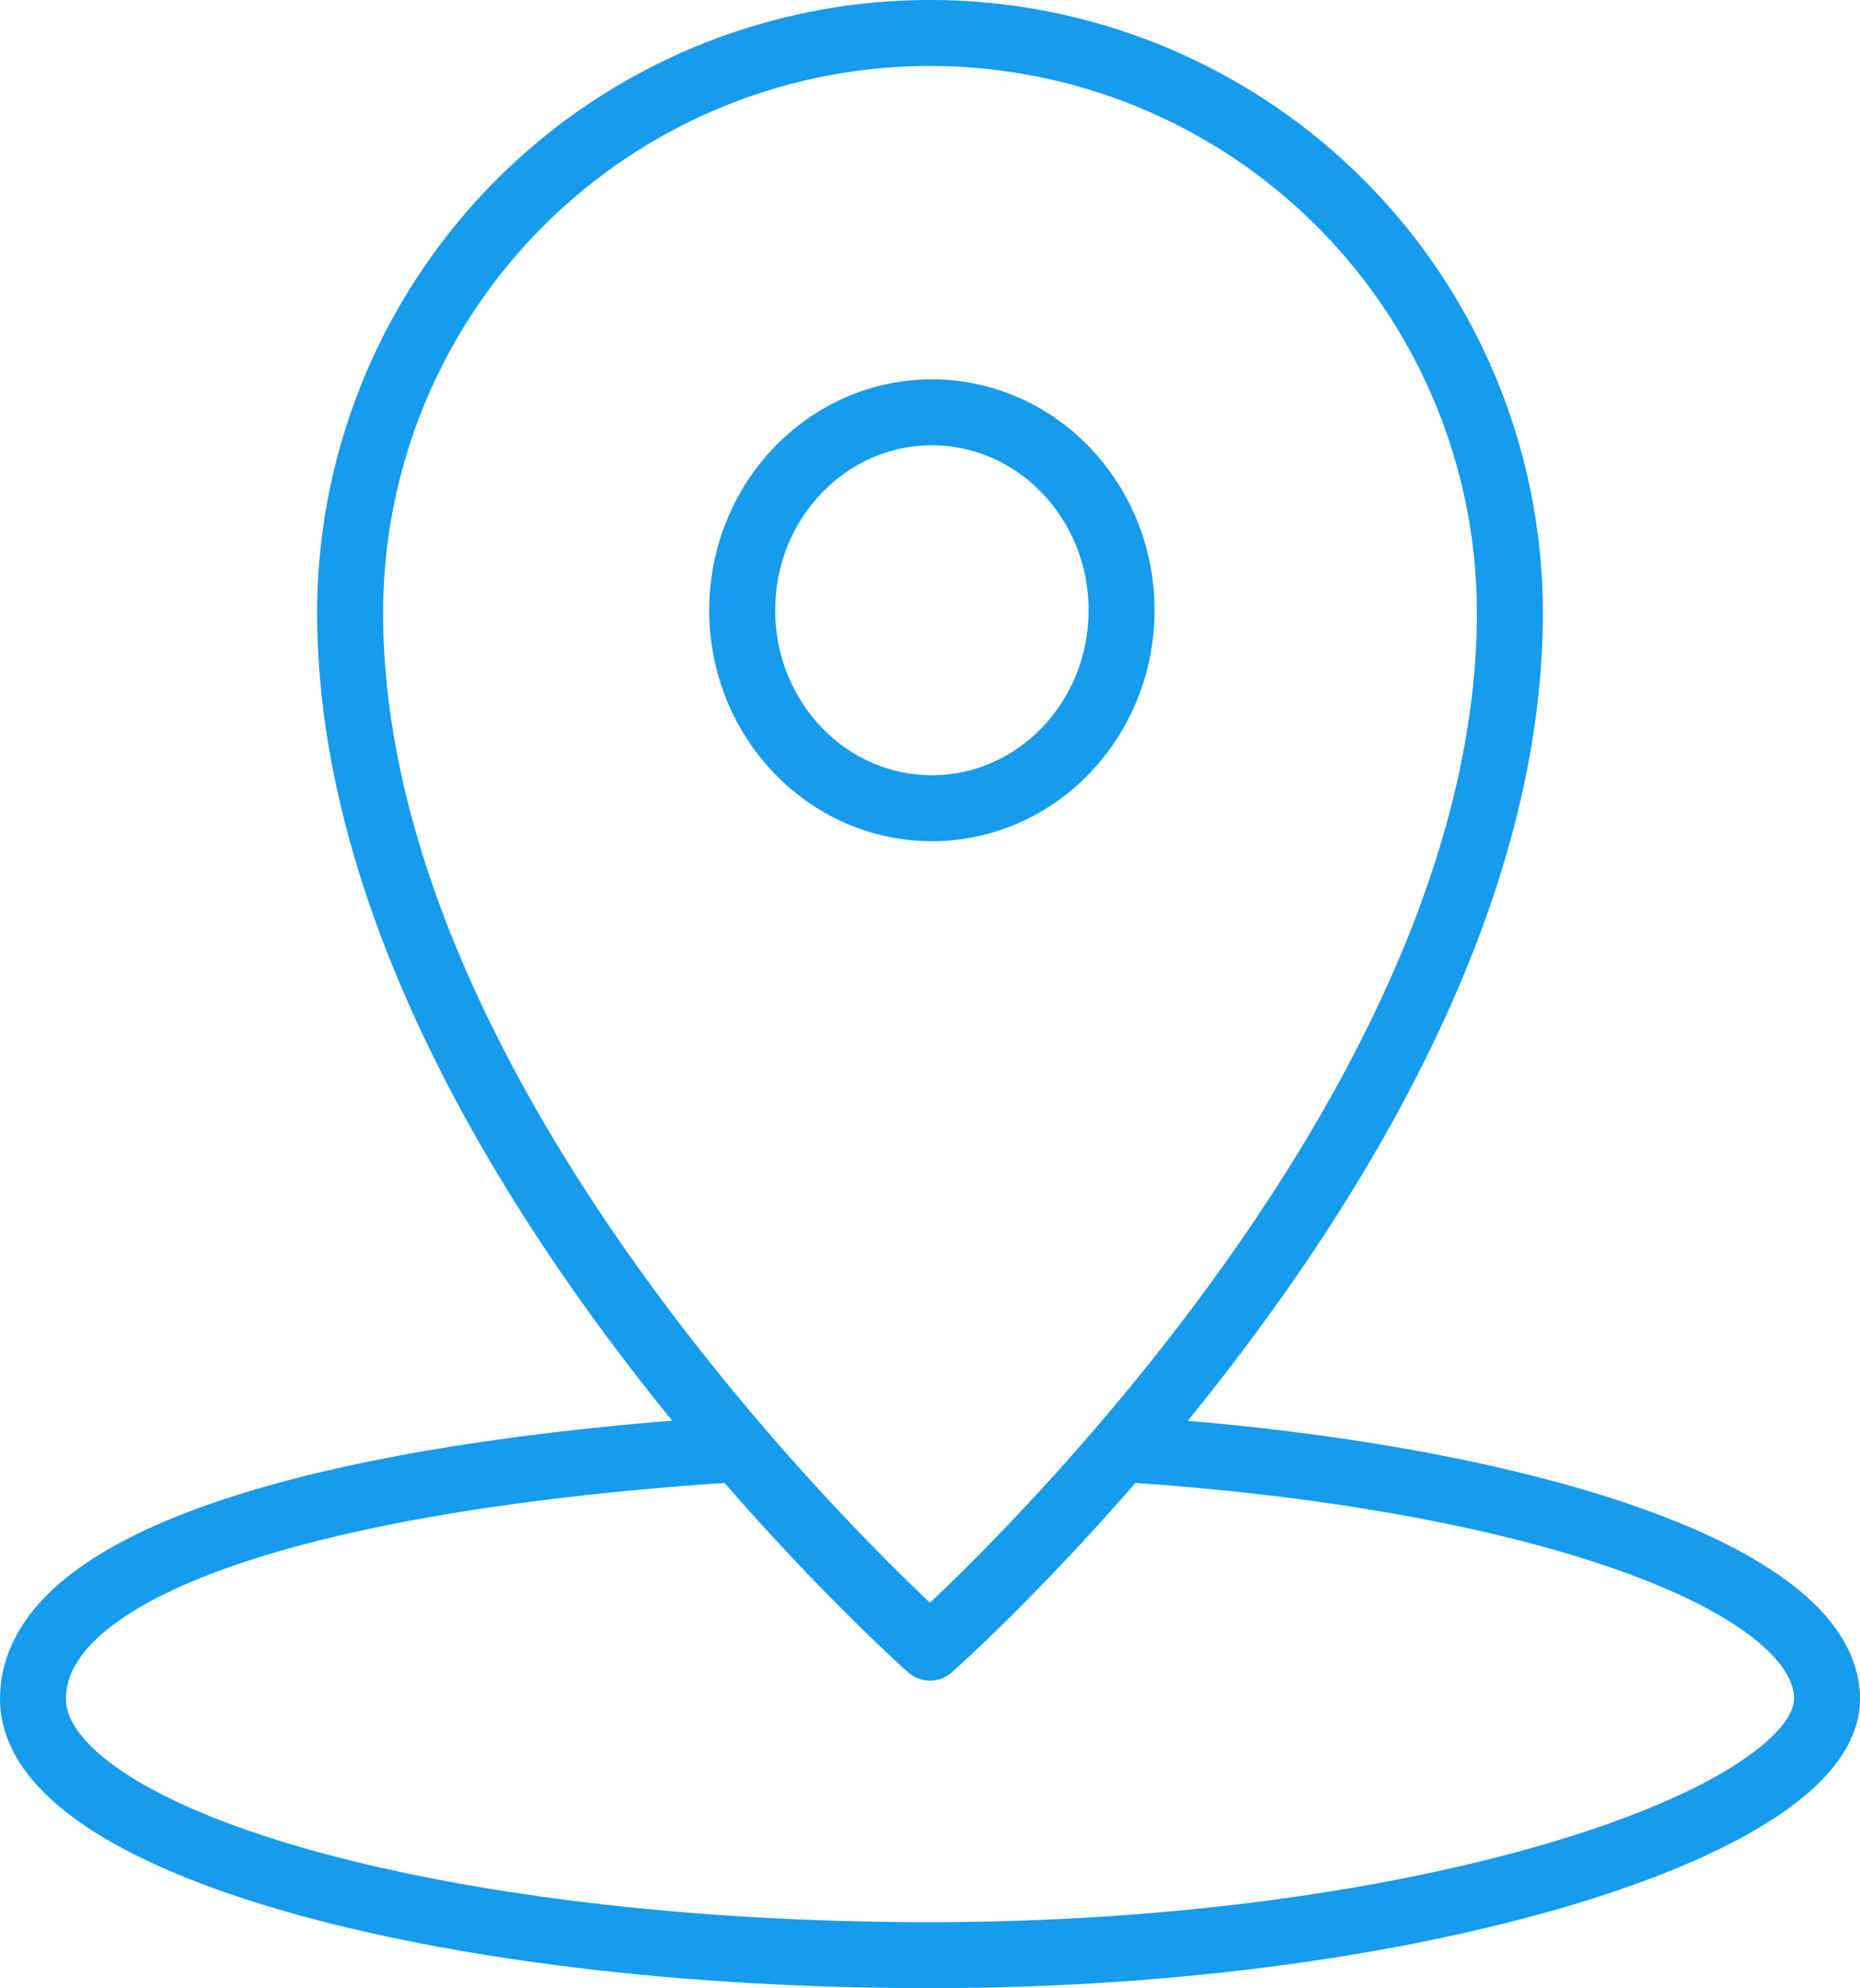
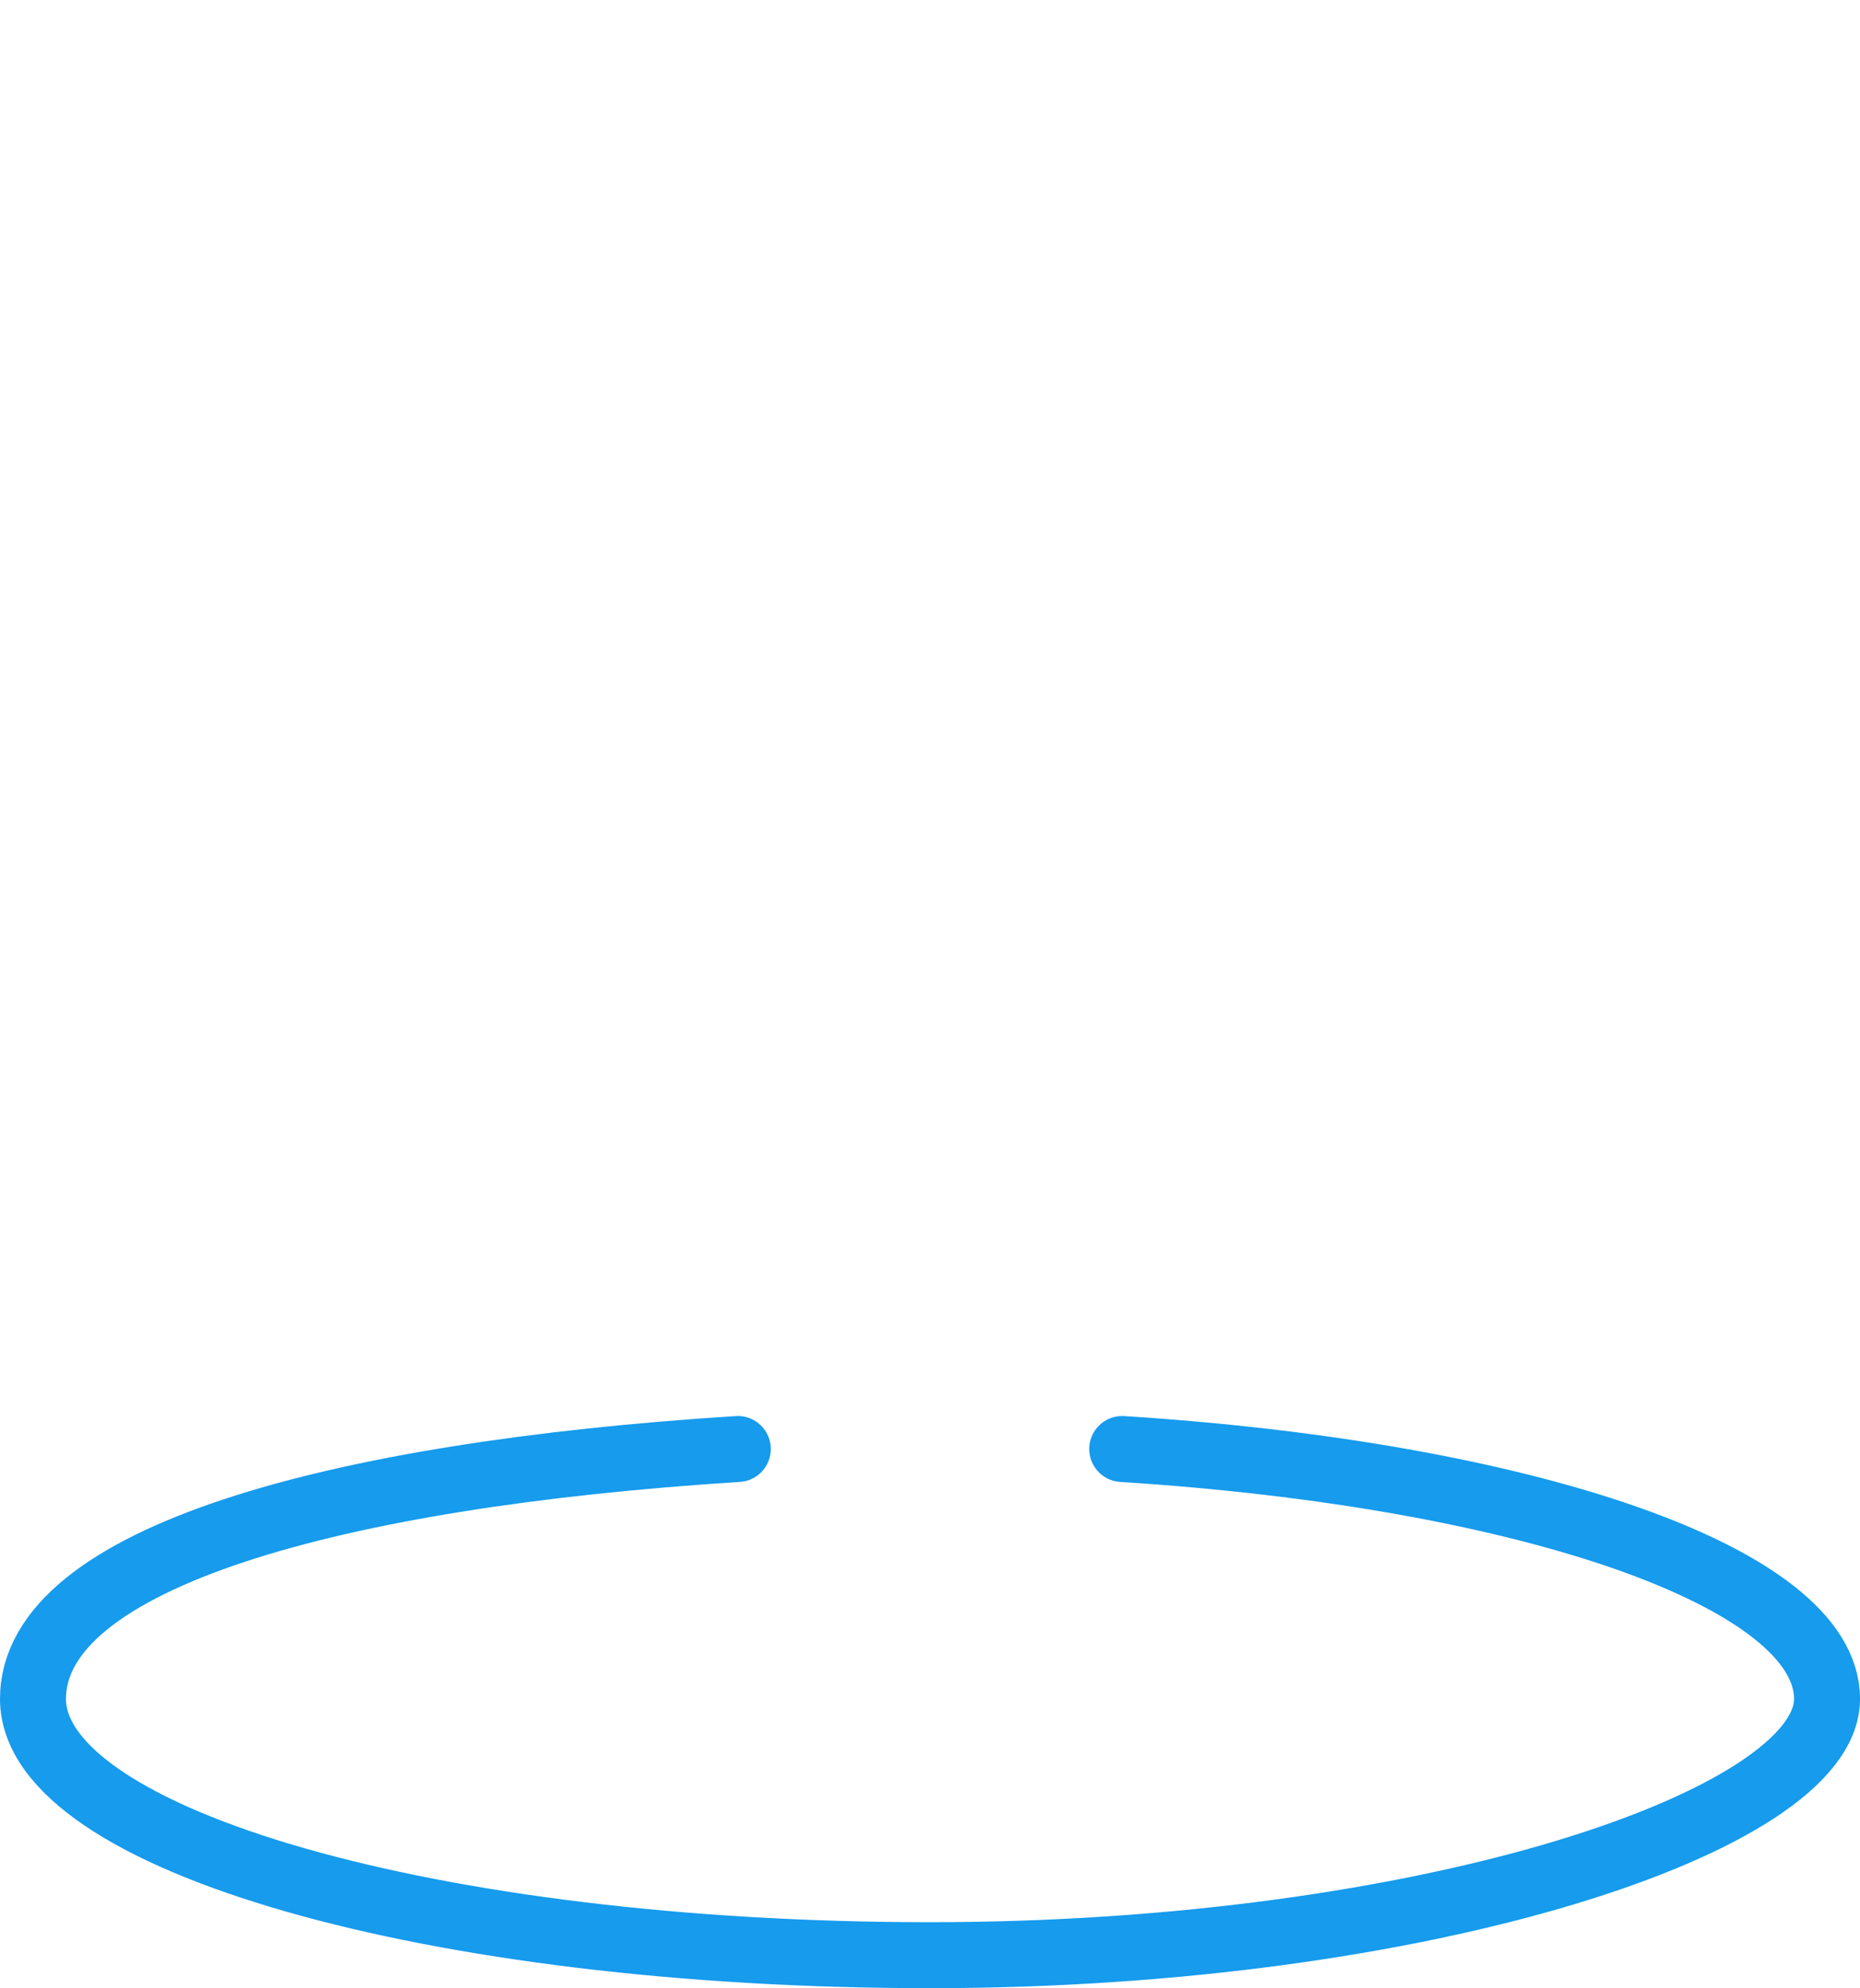
<svg xmlns="http://www.w3.org/2000/svg" width="112.771" height="120.541" viewBox="0 0 112.771 120.541">
  <g id="Orion_map-location" transform="translate(2 2)">
    <path id="layer2" d="M70.04,46.2c24.473,1.554,42.732,7.769,42.732,15.15S88.492,76.889,58.386,76.889,4,69.9,4,61.35s18.258-13.6,42.732-15.15" transform="translate(-4 39.651)" fill="none" stroke="#169bed" stroke-linecap="round" stroke-linejoin="round" stroke-miterlimit="10" stroke-width="4" />
-     <path id="layer1" d="M49.056,2A35.156,35.156,0,0,0,13.9,37.156c0,31.66,35.156,62.738,35.156,62.738S84.213,68.817,84.213,37.156A35.156,35.156,0,0,0,49.056,2Z" transform="translate(5.329 -2)" fill="none" stroke="#169bed" stroke-linecap="round" stroke-linejoin="round" stroke-miterlimit="10" stroke-width="4" />
-     <ellipse id="layer1-2" data-name="layer1" cx="11.5" cy="12" rx="11.5" ry="12" transform="translate(43 23)" fill="none" stroke="#169bed" stroke-linecap="round" stroke-linejoin="round" stroke-miterlimit="10" stroke-width="4" />
  </g>
</svg>